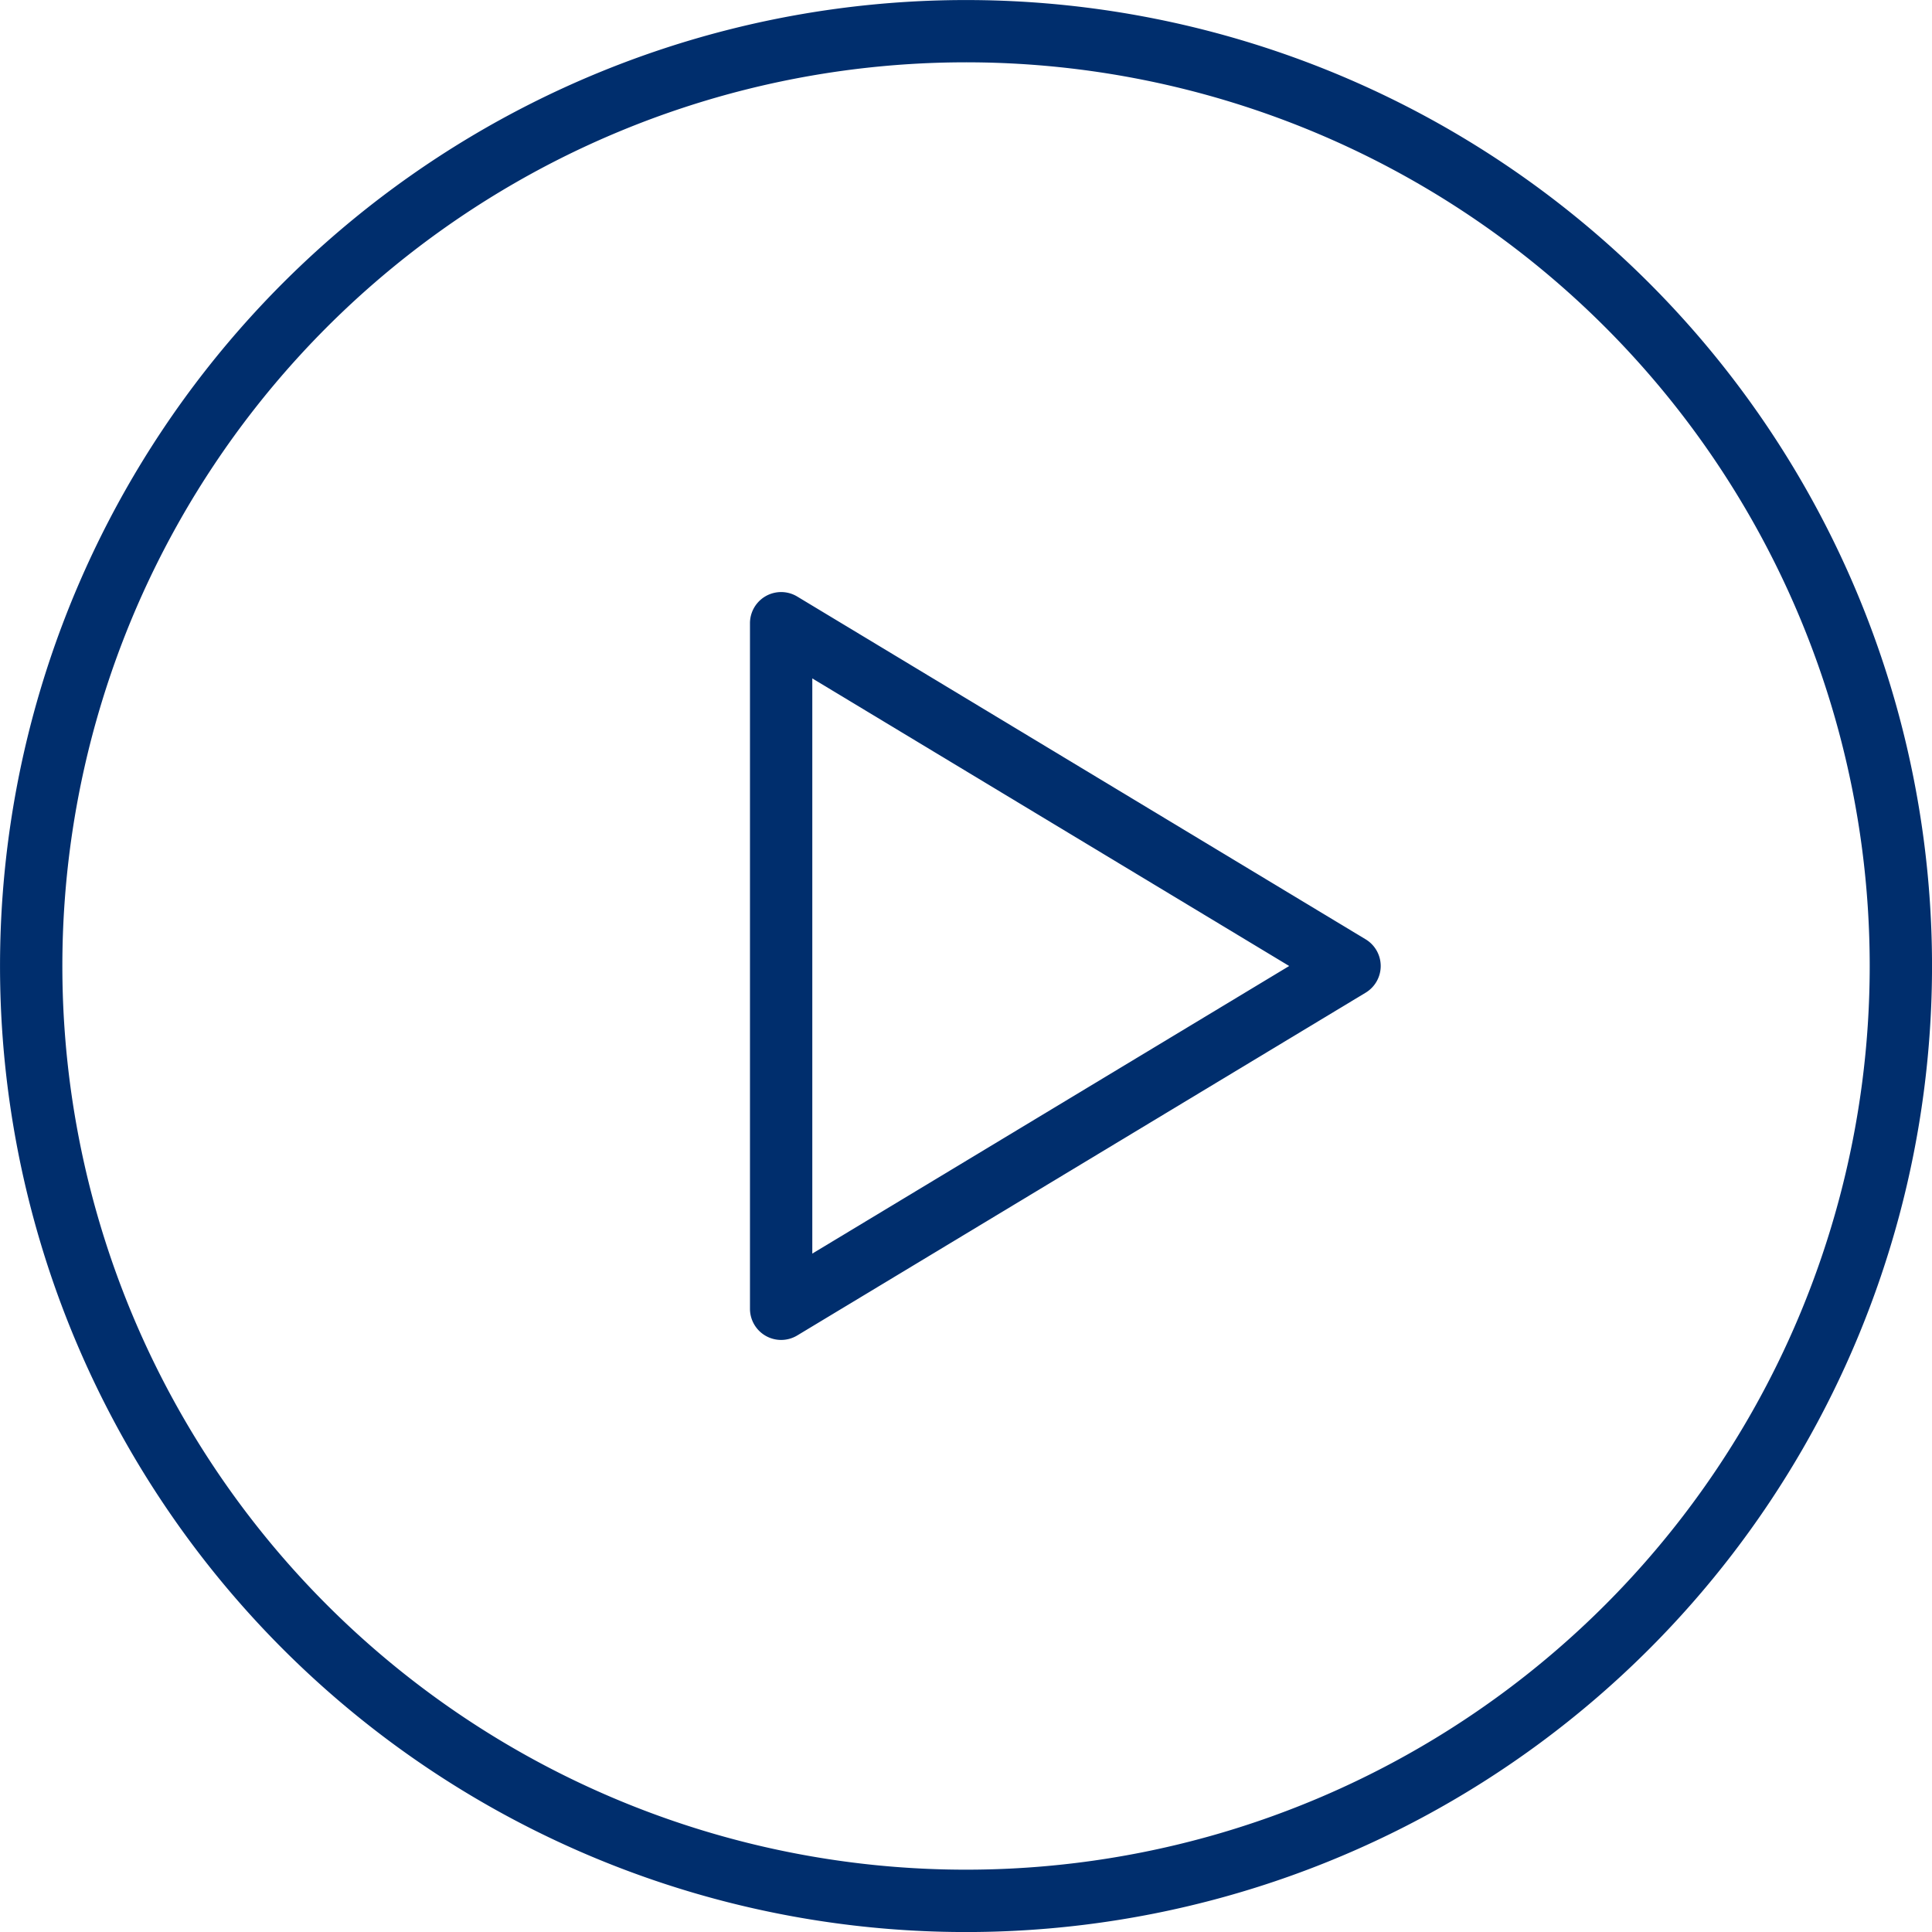
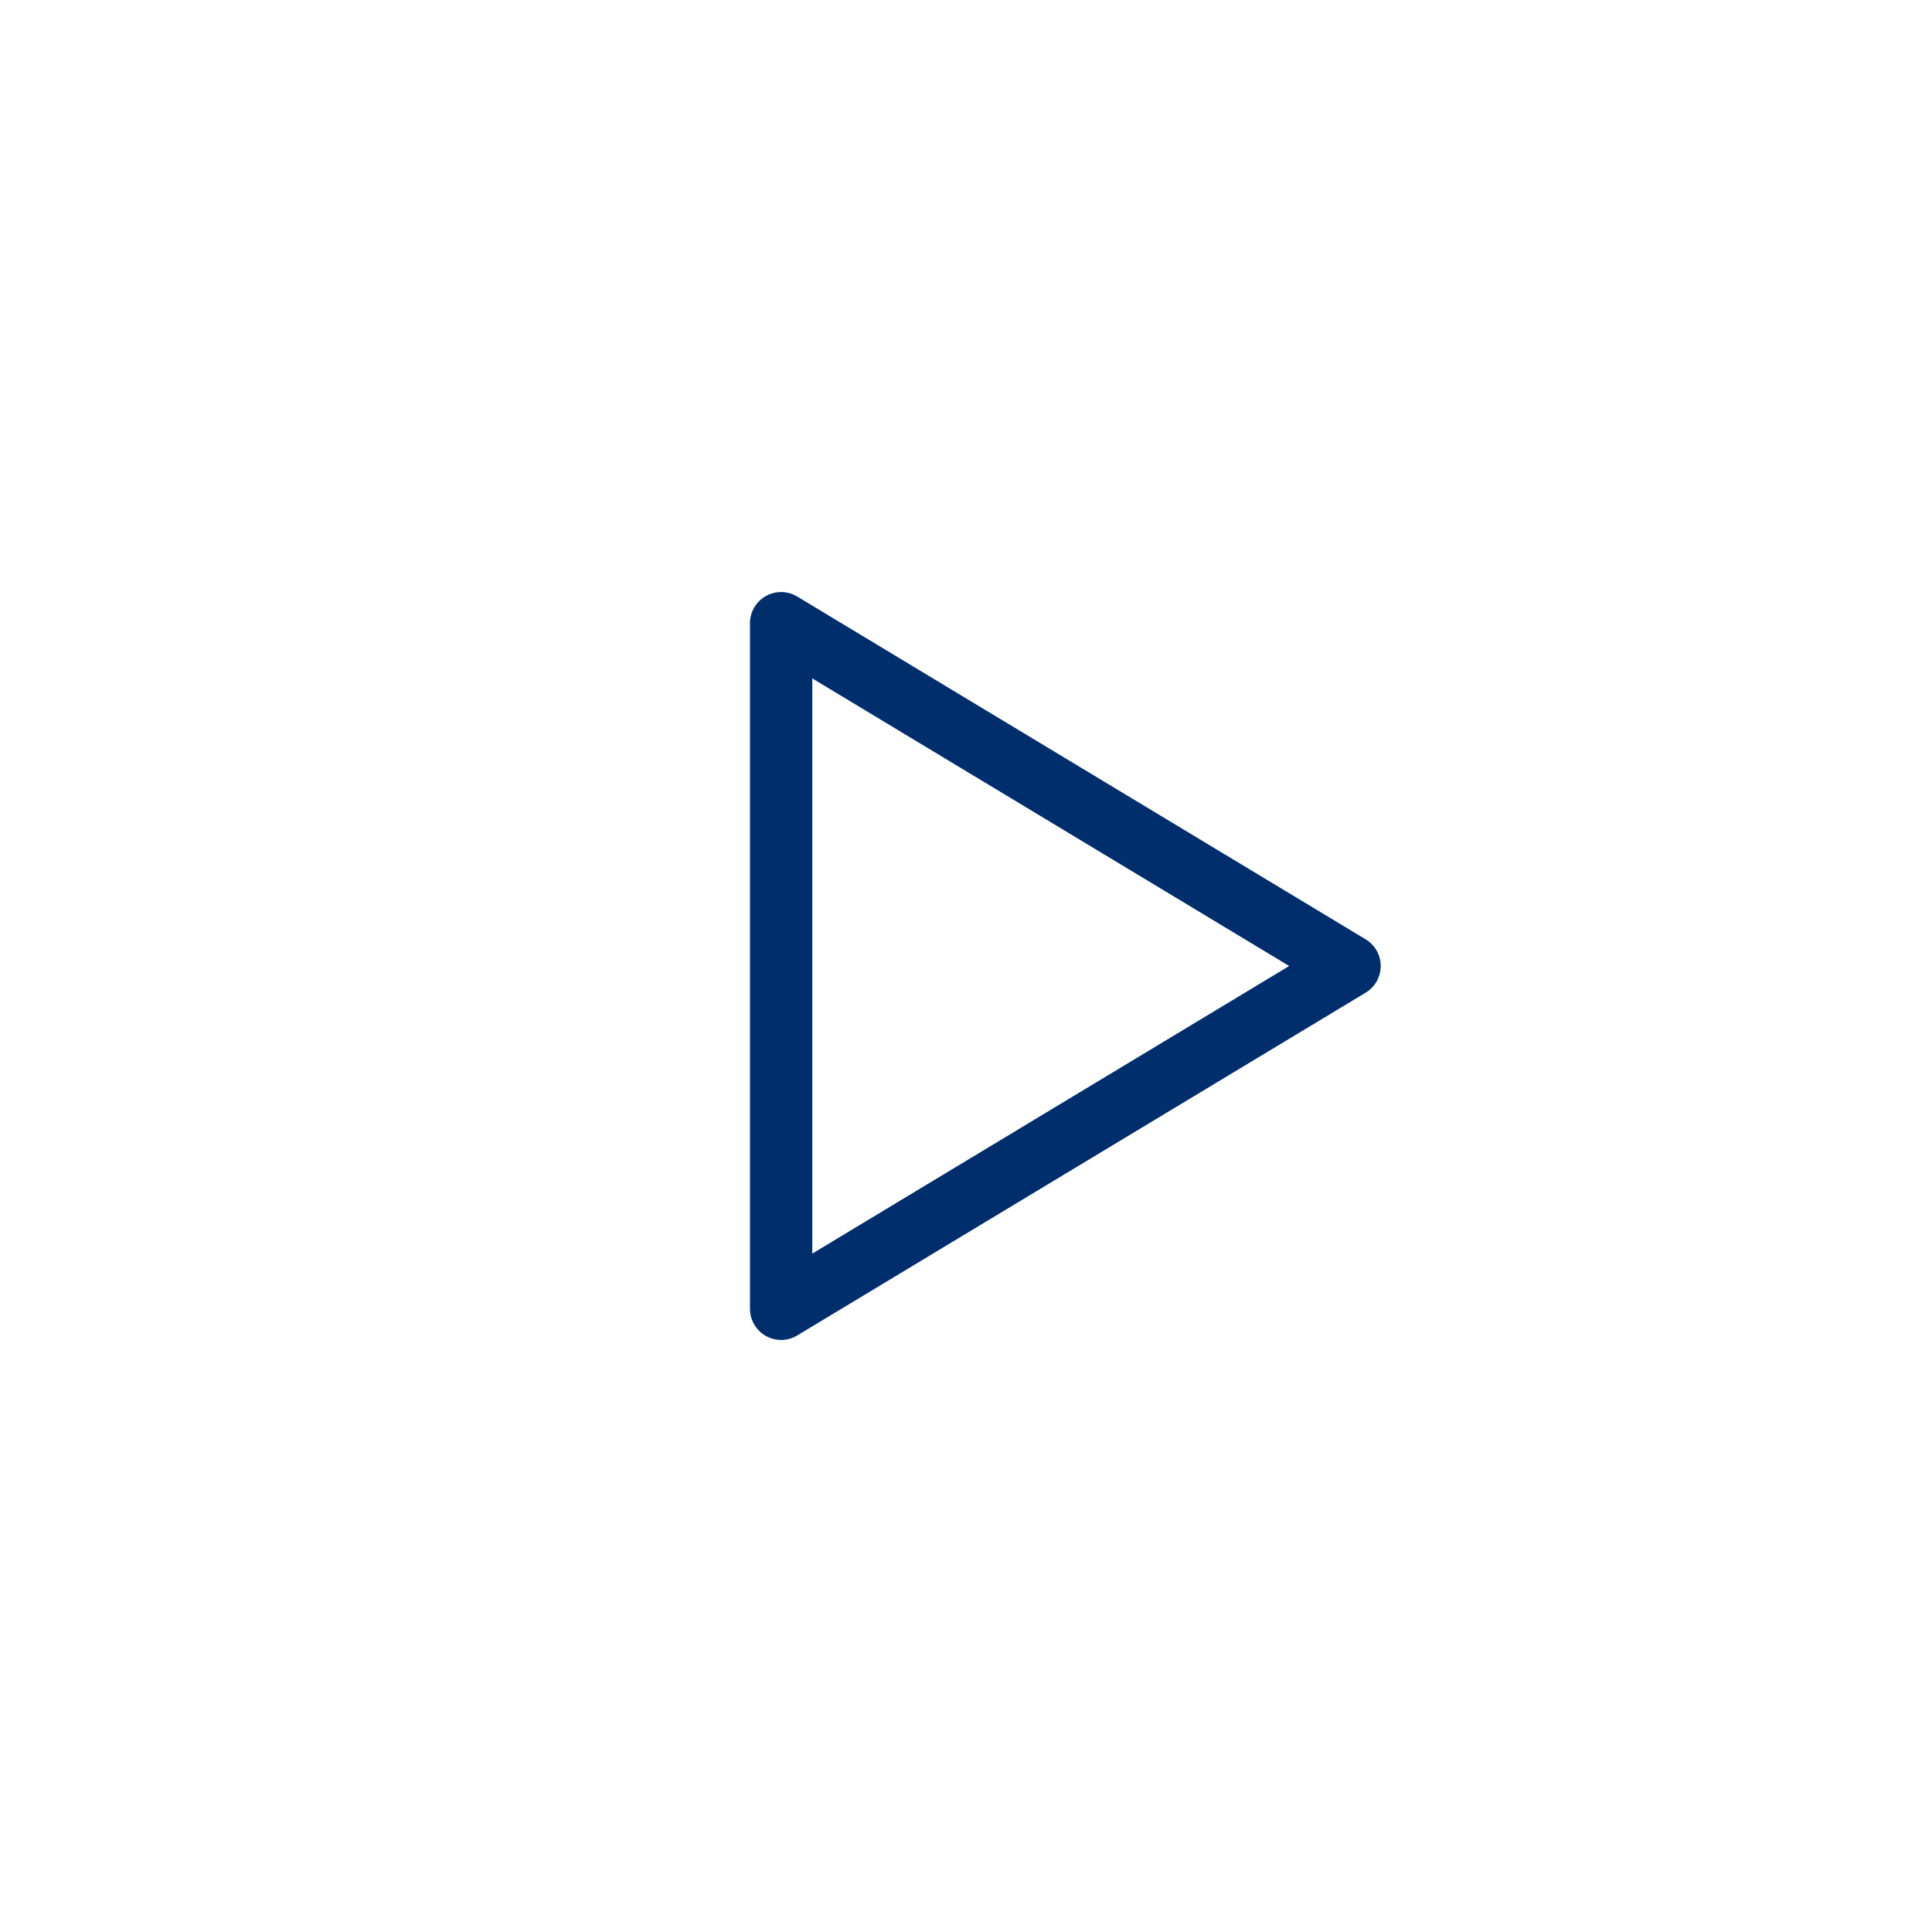
<svg xmlns="http://www.w3.org/2000/svg" width="42.222" height="42.222" viewBox="0 0 42.222 42.222">
  <g id="boton-de-play" transform="translate(-8 -8)">
    <g id="Grupo_3172" data-name="Grupo 3172" transform="translate(8 8)">
-       <path id="Trazado_3914" data-name="Trazado 3914" d="M44.039,14.184a21.111,21.111,0,1,0,0,29.856,21.111,21.111,0,0,0,0-29.856Zm-.963,28.892a19.749,19.749,0,1,1,0-27.93A19.749,19.749,0,0,1,43.076,43.076Z" transform="translate(-8 -8)" fill="#002e6d" />
-     </g>
+       </g>
    <path id="Trazado_3917" data-name="Trazado 3917" d="M201.219,176.344a.681.681,0,0,1-.681-.681V160.681a.681.681,0,0,1,1.033-.583l12.422,7.491a.681.681,0,0,1,0,1.166l-12.422,7.491A.681.681,0,0,1,201.219,176.344Zm.681-14.457v12.57l10.422-6.285Z" transform="translate(-176.148 -139.061)" fill="#002e6d" />
  </g>
</svg>